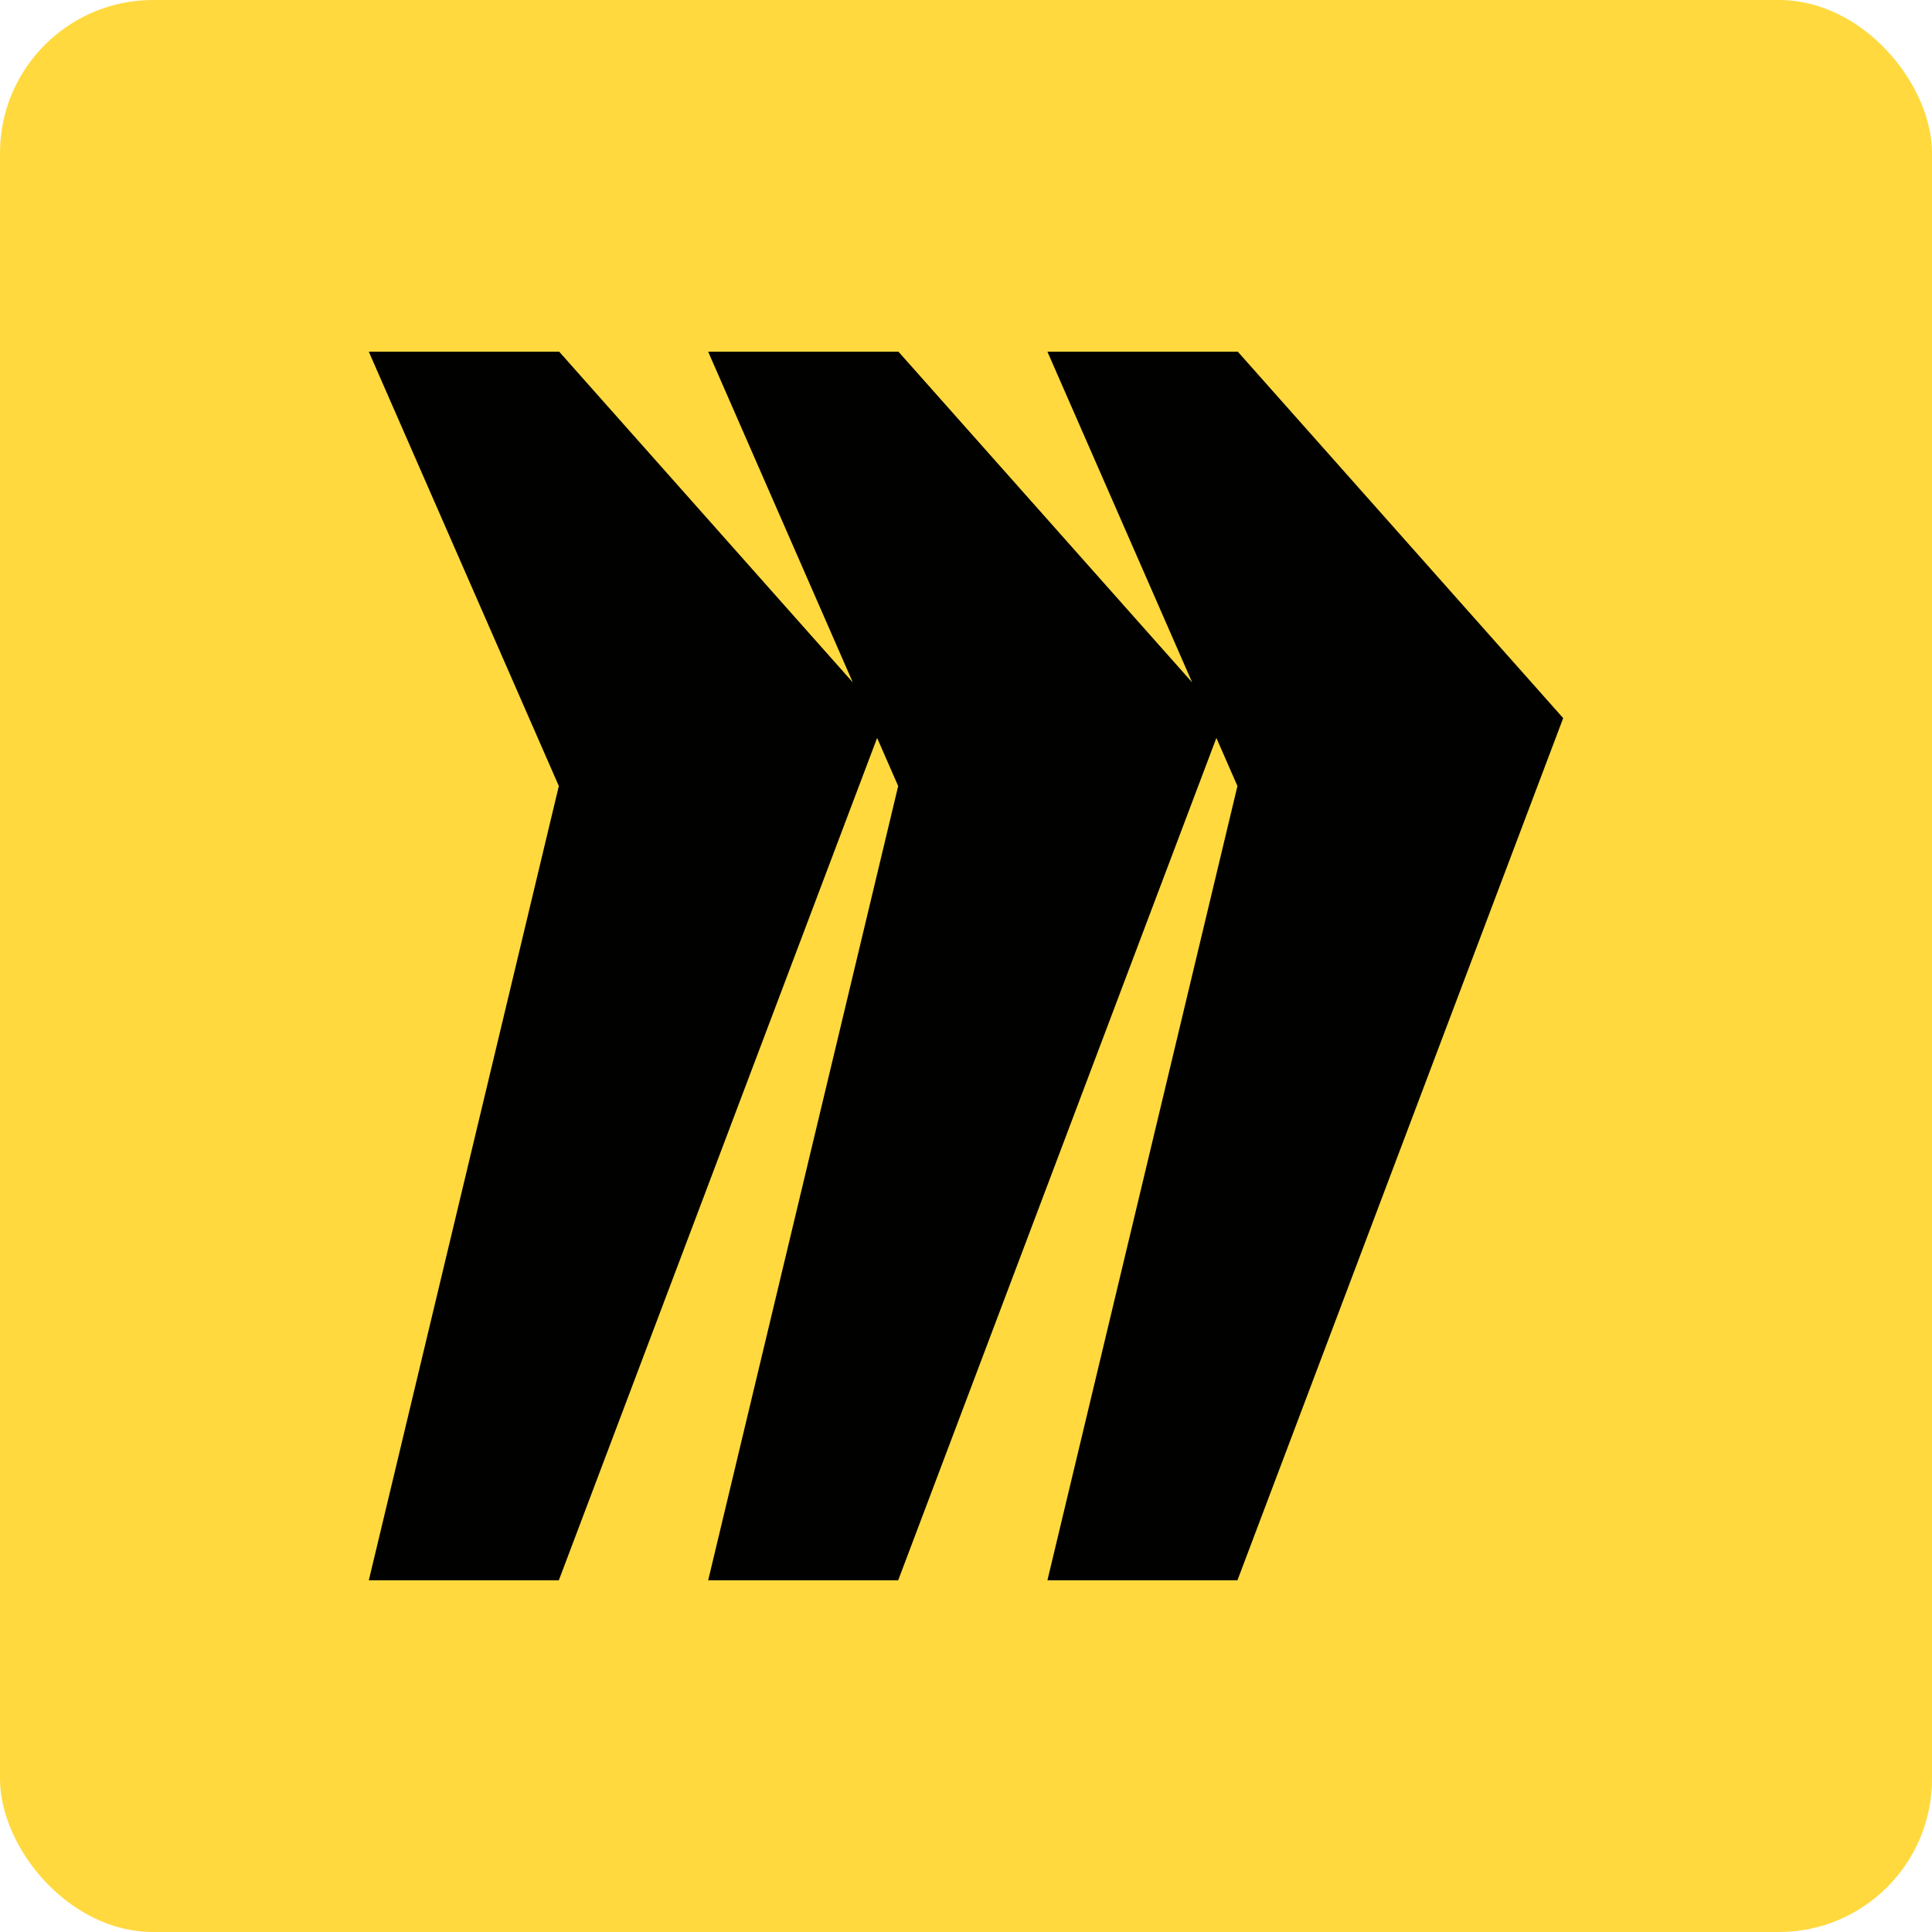
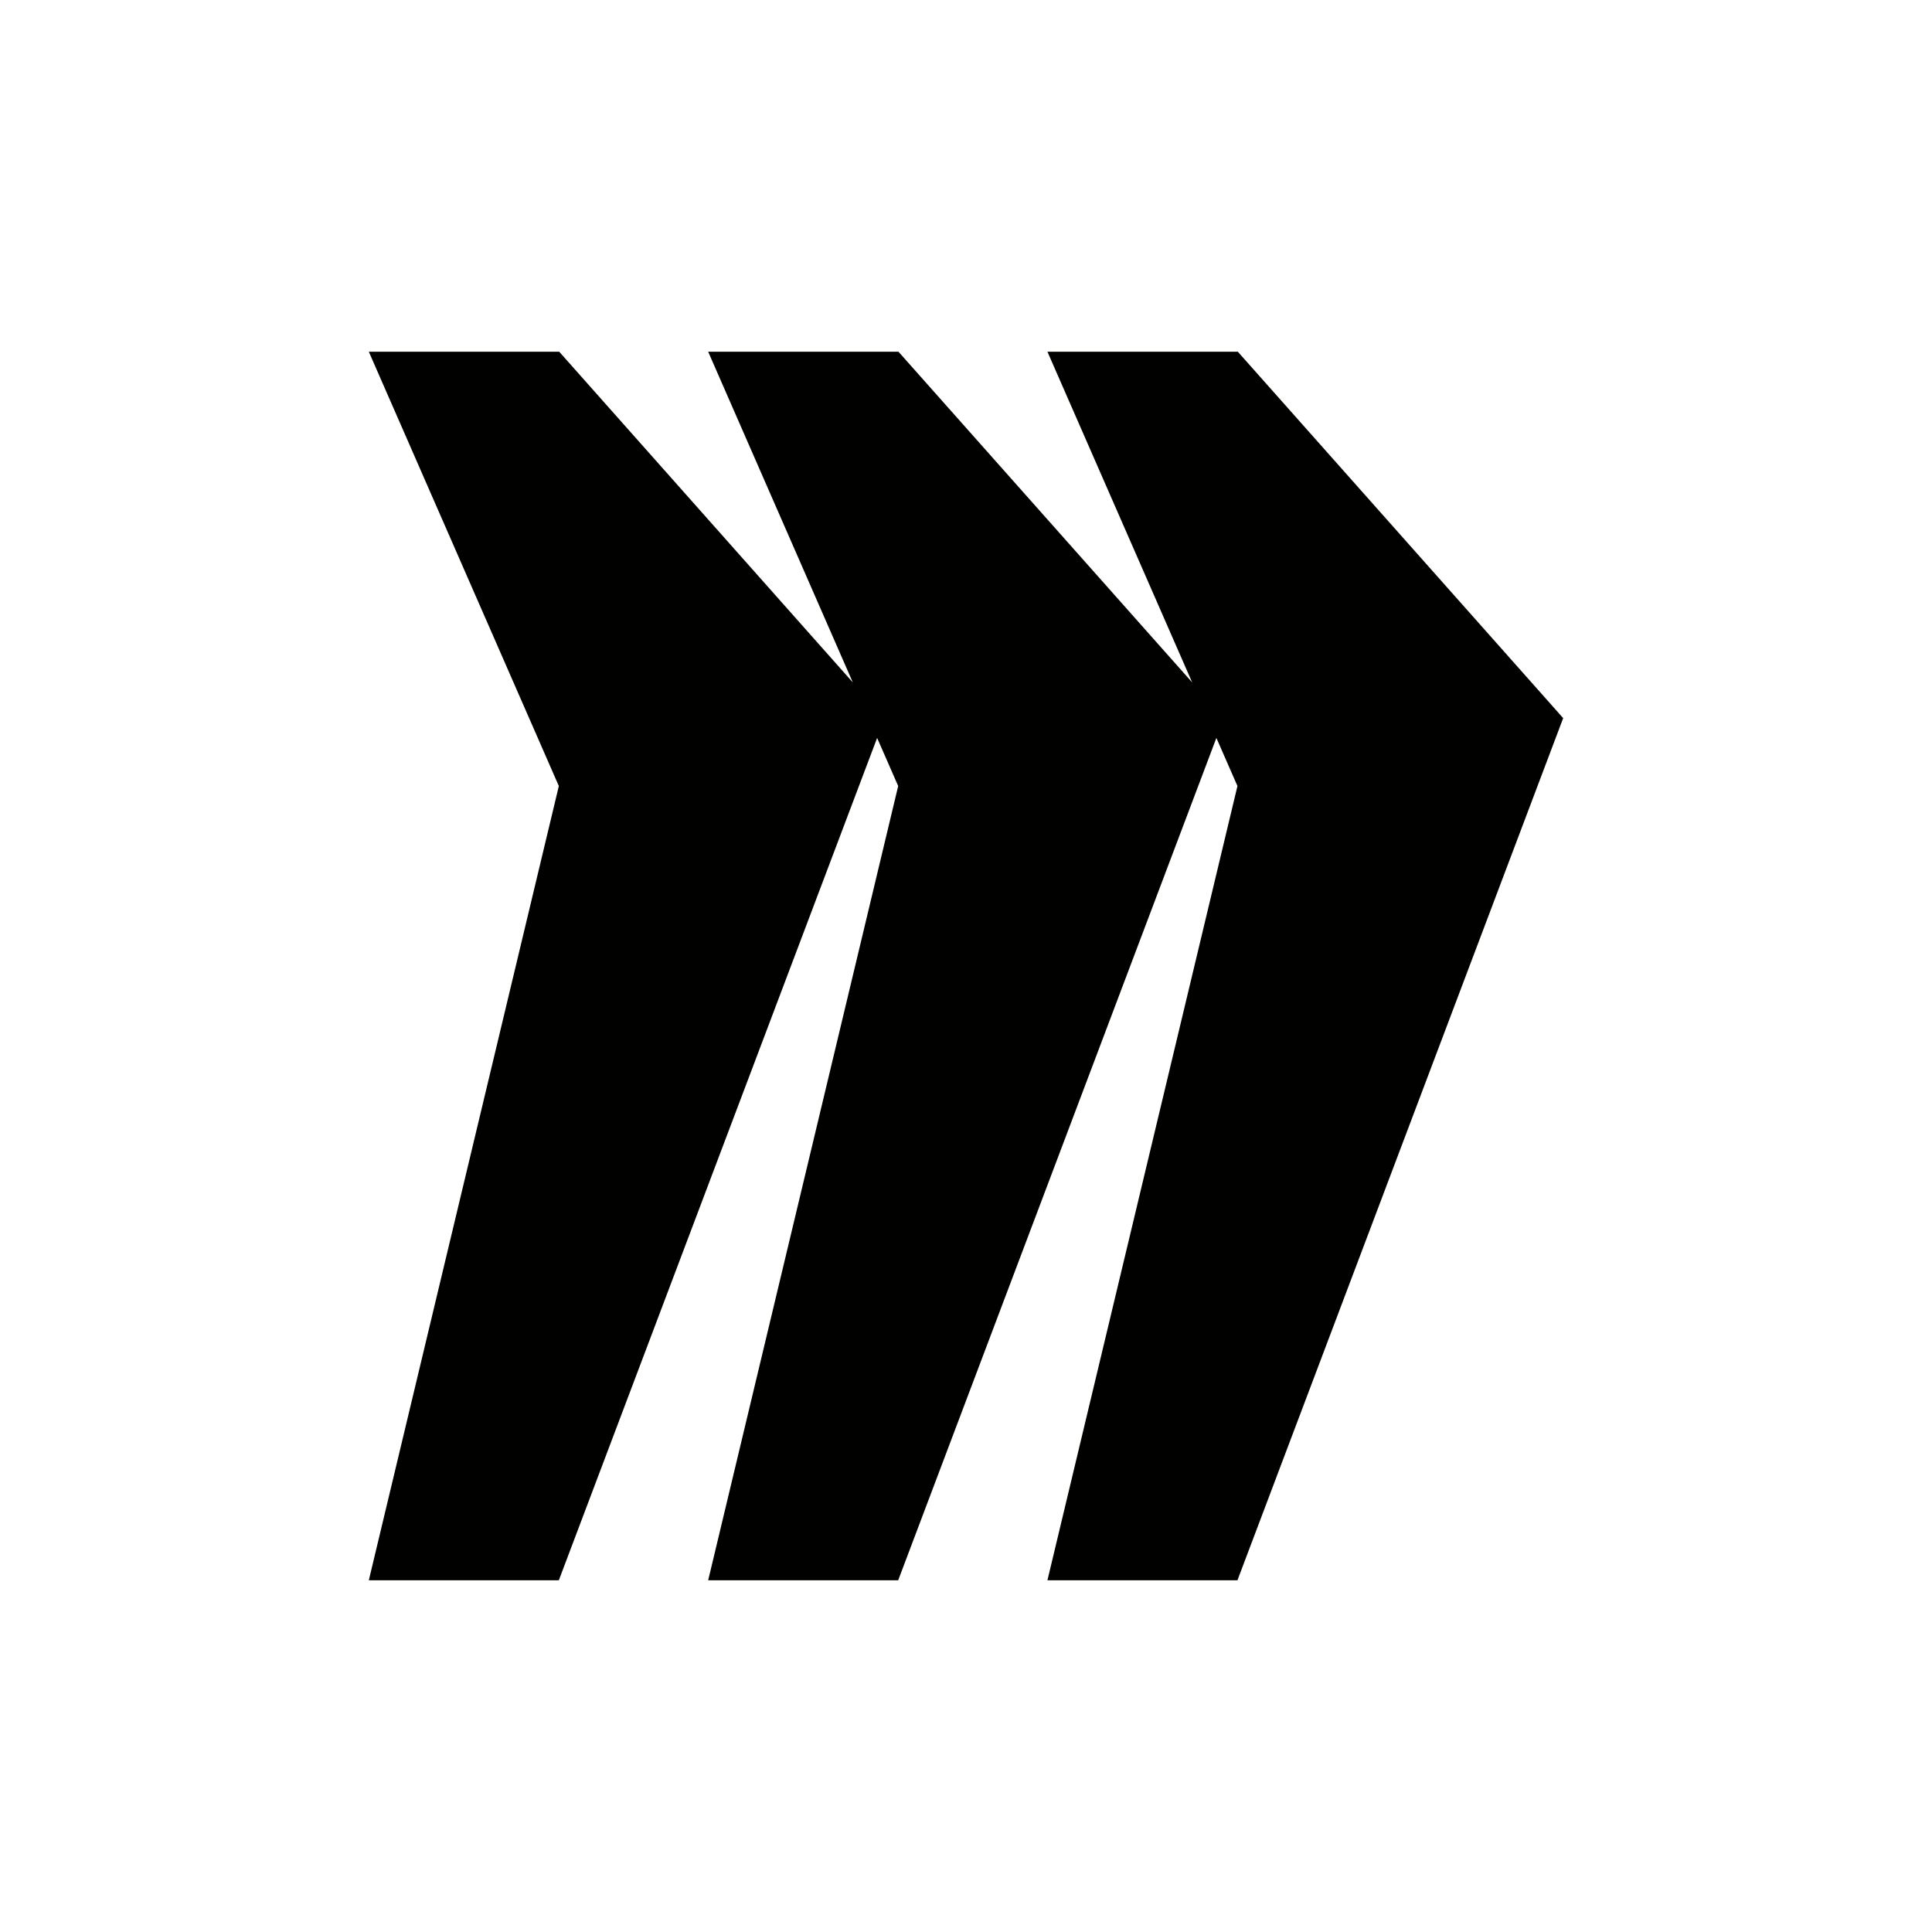
<svg xmlns="http://www.w3.org/2000/svg" id="Layer_1" version="1.1" viewBox="0 0 200 200">
  <defs>
    <style>
      .st0 {
        fill: #010200;
      }

      .st1 {
        fill: #ffd93e;
      }
    </style>
  </defs>
-   <rect class="st1" width="200" height="200" rx="15.85" ry="15.85" />
  <polygon class="st0" points="128.14 36.41 108.43 36.41 123.41 70.64 93.01 36.41 73.31 36.41 88.28 70.64 57.89 36.41 38.18 36.41 57.85 81.37 38.18 163.59 57.85 163.59 90.8 76.39 92.98 81.37 73.31 163.59 92.98 163.59 125.92 76.39 128.1 81.37 108.43 163.59 128.1 163.59 161.82 74.34 128.14 36.41" />
</svg>